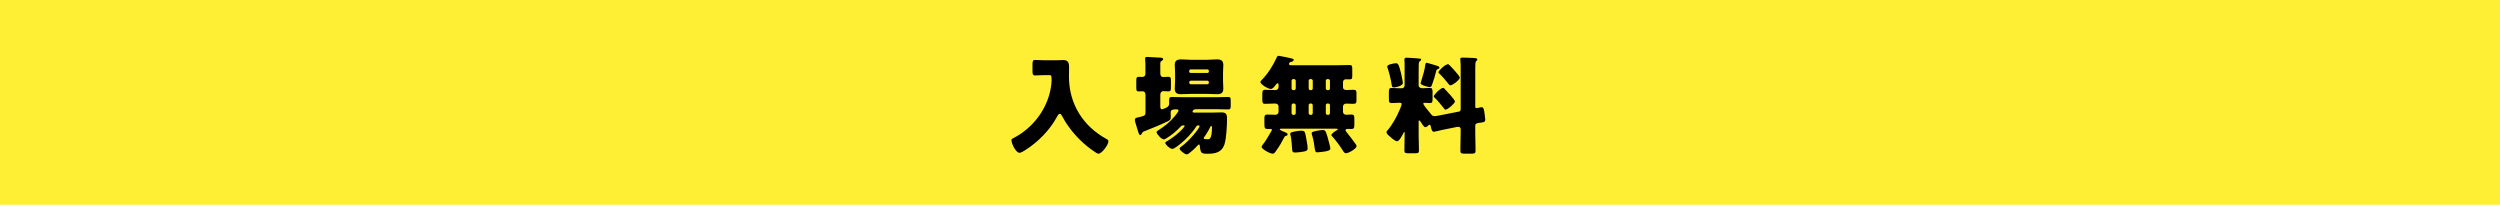
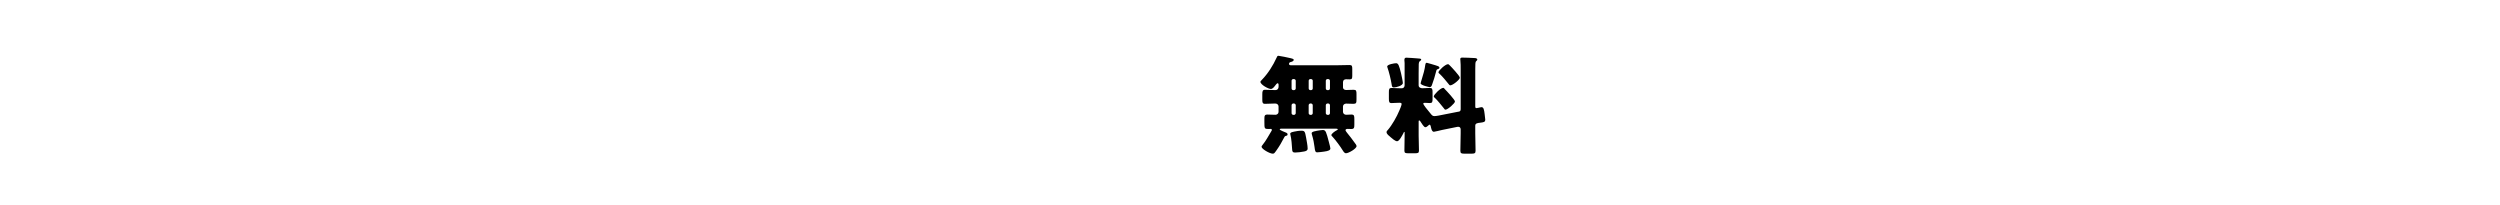
<svg xmlns="http://www.w3.org/2000/svg" id="_レイヤー_2" data-name="レイヤー 2" viewBox="0 0 1125 92.14">
  <defs>
    <style>
      .cls-1 {
        fill: #ffef34;
      }
    </style>
  </defs>
  <g id="_レイヤー_3" data-name="レイヤー 3">
    <g>
-       <rect class="cls-1" y="0" width="1125" height="92.14" />
      <g>
-         <path d="M469.93,33.81c-1.58,0-3.16.14-4.02.14-1.2,0-1.29-.57-1.29-2.1v-2.77c0-1.53.1-2.1,1.29-2.1.81,0,2.34.14,4.02.14h5.69c.91,0,1.82-.1,2.73-.1,2.15,0,2.73.96,2.73,3.21,0,1.43-.05,2.82-.05,4.26,0,12.2,6.31,22.34,17.03,28.13.43.24.72.48.72,1.05,0,1.43-2.92,5.5-4.5,5.5-.33,0-.77-.29-1.1-.48-4.11-2.63-7.8-5.98-10.86-9.81-1.58-1.96-3.11-4.21-4.26-6.46-.24-.43-.62-1.2-1.2-1.2-.53,0-.91.76-1.15,1.2-3.16,6.03-8.71,11.62-14.45,15.21-.57.33-1.82,1.15-2.44,1.15-1.72,0-3.68-4.21-3.68-5.74,0-.48.38-.62,1.1-1,8.28-4.35,14.45-12.2,16.41-21.33.29-1.34.57-3.3.57-4.64,0-2.2-.19-2.25-1-2.25h-2.3Z" />
-         <path d="M515.44,42.66c0-1.24-.72-1.58-1.24-1.58-.62,0-1.24.05-1.87.05-.91,0-1-.53-1-1.77v-2.92c0-1.34.1-1.87,1.05-1.87.53,0,1.2.05,1.72.05.72,0,1.34-.43,1.34-1.43v-4.5c0-.62-.14-1.77-.14-2.39,0-.57.38-.67.91-.67.67,0,5.45.29,6.22.33.48.05,1,.14,1,.67,0,.38-.38.53-.81.86-.43.29-.48.57-.48,1.05v4.64c0,1.1.67,1.48,1.29,1.48.81,0,1.63-.1,2.44-.1.96,0,1.05.48,1.05,2.01v2.54c0,1.53-.1,2.01-1.05,2.01-.81,0-1.58-.1-2.39-.1-.67,0-1.34.48-1.34,1.63v5.12c0,.81.1,1.43.77,1.43.24,0,1.29-.48,1.58-.57.91-.38,1.63-.91,1.63-1.96v-1.2c0-1.29.1-1.82,1.1-1.82,1.77,0,3.54.1,5.36.1h14.83c1.77,0,3.54-.1,5.31-.1,1,0,1.1.43,1.1,1.82v2.25c0,1.1-.19,1.53-1.1,1.53-1.77,0-3.54-.1-5.31-.1h-9.09c-1.53,0-1.67.96-1.67,1.1,0,.38.48.43.77.43h7.99c1.44,0,2.87-.1,4.31-.1,2.3,0,2.44,1.15,2.44,3.11,0,2.87-.29,8.8-1.2,11.43-1.24,3.54-4.21,4.07-7.56,4.07-2.87,0-3.16-.29-3.49-3.59-.05-.43-.14-.57-.38-.57-.19,0-.43.24-.57.38-.72.81-3.92,4.07-4.88,4.07s-3.25-1.82-3.25-2.58c0-.43.57-.81.91-1.05,3.06-2.1,8.08-8.08,8.08-9.09,0-.24-.19-.33-.38-.33h-.29c-.53,0-.77.33-1,.72-.91,1.43-2.1,2.87-3.25,4.11-1.91,2.06-4.98,4.69-6.55,5.5-.33.19-.62.24-.86.24-1,0-3.11-1.91-3.11-2.73,0-.33.43-.53.67-.67,4.02-2.25,8.04-6.22,8.04-6.94,0-.24-.33-.24-.53-.24-.57,0-.91.14-1.29.57-1.87,1.96-3.97,3.83-6.36,5.21-.33.19-.77.53-1.2.53-1,0-3.25-2.39-3.25-3.25,0-.43.43-.62.81-.86,2.97-1.91,5.12-3.64,7.41-6.36.33-.38,1.67-2.06,1.67-2.49s-.48-.57-.86-.57c-1.53,0-2.68.1-2.68,1.34,0,.38.05,1.29.05,1.91,0,.96-.1,1.48-1,1.96-2.73,1.39-7.94,3.54-10.86,4.64-.77.33-.86.48-1.15,1-.19.33-.33.72-.72.72-.29,0-.53-.24-.72-.77-.29-.77-.67-2.2-1.24-4.02-.19-.57-.48-1.43-.48-2.01,0-.96.77-1,2.06-1.29,2.49-.62,2.73-.76,2.73-2.2v-7.84ZM542.7,26.92c1.63,0,3.25-.19,4.93-.19,1.82,0,2.87.53,2.87,2.54,0,1.1-.14,2.2-.14,3.54v3.54c0,1.29.14,2.44.14,3.54,0,1.96-1.05,2.49-2.82,2.49-1.67,0-3.35-.14-4.97-.14h-6.27c-1.63,0-3.25.14-4.93.14-1.82,0-2.87-.48-2.87-2.49,0-1.1.14-2.25.14-3.54v-3.54c0-1.34-.14-2.44-.14-3.54,0-1.96,1-2.54,2.82-2.54,1.67,0,3.35.19,4.98.19h6.27ZM543.37,32.81c.33,0,.62-.24.62-.57v-.38c0-.33-.29-.62-.62-.62h-7.61c-.33,0-.62.29-.62.62v.38c0,.33.29.57.62.57h7.61ZM535.91,36.3c-.43,0-.77.33-.77.76v.1c0,.43.33.77.77.77h7.32c.43,0,.77-.33.77-.77v-.1c0-.43-.29-.76-.77-.76h-7.32ZM544.62,57.11c-.53,1.24-1.96,3.59-2.77,4.64-.1.14-.19.24-.19.38,0,.43.38.43.86.48.24.05.67.05.91.05.67,0,1.05-.1,1.39-.91.29-.67.57-1.96.57-4.4,0-.24,0-.62-.33-.62-.24,0-.33.19-.43.38Z" />
-         <path d="M575.37,38.12c0-.24-.14-.67-.43-.67-.33,0-.81.67-1,.91-.48.62-1.2,1.67-2.06,1.67-1.15,0-4.69-1.96-4.69-3.21,0-.29.43-.62.62-.86,2.82-2.92,5.02-6.41,6.7-10.09.19-.43.29-.77.81-.77.48,0,4.83.91,5.55,1.1,1.29.33,1.29.48,1.29.77,0,.53-.81.81-1.24.91-.48.1-.86.33-.86.86,0,.48.38.62.81.62h21.05c1.77,0,3.59-.1,5.36-.1,1.1,0,1.24.43,1.24,1.77v2.92c0,1.34-.1,1.77-1.2,1.77-.53,0-1.05-.05-1.58-.05-.81,0-1.39.43-1.39,1.34v2.25c0,.91.72,1.24,1.48,1.24,1.1,0,2.2-.1,3.3-.1,1.2,0,1.29.53,1.29,1.87v2.49c0,1.48-.1,1.96-1.39,1.96-1.1,0-2.15-.1-3.25-.1-.77,0-1.44.53-1.44,1.29v2.39c0,.81.67,1.34,1.44,1.34.81,0,1.58-.1,2.34-.1,1.24,0,1.34.57,1.34,2.01v2.44c0,1.48-.1,2.06-1.39,2.06-.53,0-1.1-.05-1.63-.05-.38,0-.96.09-.96.57,0,.33.48.86.67,1.15,1.1,1.29,2.44,3.11,3.44,4.5.29.38.86,1.05.86,1.53,0,1.15-3.59,3.21-4.74,3.21-.72,0-1.15-.77-1.48-1.29-1-1.67-3.21-4.64-4.54-6.08-.19-.19-.57-.53-.57-.81,0-.62,1.72-1.82,2.25-2.06.29-.14.62-.29.62-.48,0-.29-.43-.33-.62-.33h-24.92c-.14,0-.57.05-.57.33,0,.33,2.34,1.24,2.73,1.39.38.14.81.38.81.86,0,.53-.53.62-.81.67-.43.14-.57.33-.77.77-1,1.96-2.1,3.88-3.4,5.69-.96,1.34-1.05,1.53-1.72,1.53-1.34,0-5.02-2.1-5.02-3.11,0-.24.19-.48.38-.72,1.77-2.2,2.68-4.11,4.07-6.36.1-.14.19-.29.19-.48,0-.24-.14-.48-.53-.48-.24,0-.53.05-.77.05-2.06,0-2.06-.05-2.06-3.25v-1.24c0-1.44.1-2.01,1.39-2.01,1.2,0,2.39.1,3.59.1.72,0,1.39-.53,1.39-1.29v-2.44c0-.77-.62-1.34-1.48-1.34-1.53,0-3.06.14-4.59.14-1.15,0-1.24-.57-1.24-1.96v-2.25c0-1.44.1-2.11,1.24-2.11,1.58,0,3.16.14,4.69.14.86,0,1.29-.57,1.39-1.34v-1.1ZM583.75,58.97c.62-.1,1.24-.14,1.87-.14,1.44,0,1.63.33,2.1,2.97.24,1.39.72,3.73.72,5.02,0,.91-.67,1.15-1.53,1.34-1.05.24-3.06.48-4.16.48s-1.24-.53-1.29-1.48c-.1-1.77-.33-4.83-.77-6.46-.05-.14-.1-.33-.1-.48,0-.77,1.39-.91,3.16-1.24ZM581.98,35.58c-.43,0-.77.33-.77.77v3.44c0,.43.33.77.77.77h.33c.38,0,.77-.33.77-.77v-3.44c0-.43-.33-.72-.77-.77h-.33ZM582.31,51.7c.38,0,.77-.38.77-.77v-3.59c0-.38-.38-.77-.77-.77h-.33c-.43,0-.77.38-.77.77v3.59c0,.38.29.72.77.77h.33ZM589.68,35.58c-.43,0-.77.33-.77.77v3.44c0,.43.33.77.77.77h.29c.43,0,.77-.33.77-.77v-3.44c0-.43-.29-.72-.77-.77h-.29ZM589.96,51.7c.43,0,.77-.38.77-.77v-3.59c0-.38-.33-.77-.77-.77h-.29c-.43,0-.77.38-.77.77v3.59c0,.38.29.72.77.77h.29ZM592.45,58.88c.67-.1,2.15-.38,2.82-.38,1.34,0,1.53.91,2.73,5.41.43,1.58.67,2.58.67,2.92,0,.72-.91,1.15-2.82,1.39-.81.1-2.34.33-3.11.33-.86,0-1-.67-1.2-2.39-.19-1.67-.57-3.59-1.15-5.5-.05-.19-.14-.48-.14-.72,0-.57,1-.81,1.82-.96.14-.05.24-.05.38-.1ZM597.38,35.58c-.43,0-.77.33-.77.77v3.44c0,.43.33.77.77.77h.33c.43,0,.77-.33.77-.77v-3.44c0-.43-.33-.72-.77-.77h-.33ZM597.71,51.7c.43,0,.77-.38.77-.77v-3.59c0-.38-.33-.77-.77-.77h-.33c-.43,0-.77.38-.77.77v3.59c0,.38.33.72.77.77h.33Z" />
+         <path d="M575.37,38.12c0-.24-.14-.67-.43-.67-.33,0-.81.67-1,.91-.48.62-1.2,1.67-2.06,1.67-1.15,0-4.69-1.96-4.69-3.21,0-.29.43-.62.62-.86,2.82-2.92,5.02-6.41,6.7-10.09.19-.43.29-.77.81-.77.48,0,4.83.91,5.55,1.1,1.29.33,1.29.48,1.29.77,0,.53-.81.81-1.24.91-.48.1-.86.33-.86.86,0,.48.38.62.81.62h21.05c1.77,0,3.59-.1,5.36-.1,1.1,0,1.24.43,1.24,1.77v2.92c0,1.34-.1,1.77-1.2,1.77-.53,0-1.05-.05-1.58-.05-.81,0-1.39.43-1.39,1.34v2.25c0,.91.72,1.24,1.48,1.24,1.1,0,2.2-.1,3.3-.1,1.2,0,1.29.53,1.29,1.87v2.49c0,1.48-.1,1.96-1.39,1.96-1.1,0-2.15-.1-3.25-.1-.77,0-1.44.53-1.44,1.29v2.39c0,.81.67,1.34,1.44,1.34.81,0,1.58-.1,2.34-.1,1.24,0,1.34.57,1.34,2.01v2.44c0,1.48-.1,2.06-1.39,2.06-.53,0-1.1-.05-1.63-.05-.38,0-.96.09-.96.57,0,.33.48.86.67,1.15,1.1,1.29,2.44,3.11,3.44,4.5.29.38.86,1.05.86,1.53,0,1.15-3.59,3.21-4.74,3.21-.72,0-1.15-.77-1.48-1.29-1-1.67-3.21-4.64-4.54-6.08-.19-.19-.57-.53-.57-.81,0-.62,1.72-1.82,2.25-2.06.29-.14.62-.29.62-.48,0-.29-.43-.33-.62-.33h-24.92c-.14,0-.57.05-.57.33,0,.33,2.34,1.24,2.73,1.39.38.14.81.38.81.86,0,.53-.53.62-.81.67-.43.14-.57.33-.77.77-1,1.96-2.1,3.88-3.4,5.69-.96,1.34-1.05,1.53-1.72,1.53-1.34,0-5.02-2.1-5.02-3.11,0-.24.19-.48.38-.72,1.77-2.2,2.68-4.11,4.07-6.36.1-.14.19-.29.19-.48,0-.24-.14-.48-.53-.48-.24,0-.53.05-.77.05-2.06,0-2.06-.05-2.06-3.25v-1.24c0-1.44.1-2.01,1.39-2.01,1.2,0,2.39.1,3.59.1.72,0,1.39-.53,1.39-1.29v-2.44c0-.77-.62-1.34-1.48-1.34-1.53,0-3.06.14-4.59.14-1.15,0-1.24-.57-1.24-1.96v-2.25c0-1.44.1-2.11,1.24-2.11,1.58,0,3.16.14,4.69.14.86,0,1.29-.57,1.39-1.34ZM583.75,58.97c.62-.1,1.24-.14,1.87-.14,1.44,0,1.63.33,2.1,2.97.24,1.39.72,3.73.72,5.02,0,.91-.67,1.15-1.53,1.34-1.05.24-3.06.48-4.16.48s-1.24-.53-1.29-1.48c-.1-1.77-.33-4.83-.77-6.46-.05-.14-.1-.33-.1-.48,0-.77,1.39-.91,3.16-1.24ZM581.98,35.58c-.43,0-.77.33-.77.77v3.44c0,.43.33.77.77.77h.33c.38,0,.77-.33.77-.77v-3.44c0-.43-.33-.72-.77-.77h-.33ZM582.31,51.7c.38,0,.77-.38.77-.77v-3.59c0-.38-.38-.77-.77-.77h-.33c-.43,0-.77.38-.77.77v3.59c0,.38.29.72.77.77h.33ZM589.68,35.58c-.43,0-.77.33-.77.77v3.44c0,.43.33.77.77.77h.29c.43,0,.77-.33.77-.77v-3.44c0-.43-.29-.72-.77-.77h-.29ZM589.96,51.7c.43,0,.77-.38.77-.77v-3.59c0-.38-.33-.77-.77-.77h-.29c-.43,0-.77.38-.77.77v3.59c0,.38.29.72.77.77h.29ZM592.45,58.88c.67-.1,2.15-.38,2.82-.38,1.34,0,1.53.91,2.73,5.41.43,1.58.67,2.58.67,2.92,0,.72-.91,1.15-2.82,1.39-.81.1-2.34.33-3.11.33-.86,0-1-.67-1.2-2.39-.19-1.67-.57-3.59-1.15-5.5-.05-.19-.14-.48-.14-.72,0-.57,1-.81,1.82-.96.14-.05.24-.05.38-.1ZM597.38,35.58c-.43,0-.77.33-.77.77v3.44c0,.43.33.77.77.77h.33c.43,0,.77-.33.77-.77v-3.44c0-.43-.33-.72-.77-.77h-.33ZM597.71,51.7c.43,0,.77-.38.77-.77v-3.59c0-.38-.33-.77-.77-.77h-.33c-.43,0-.77.38-.77.77v3.59c0,.38.33.72.77.77h.33Z" />
        <path d="M656.4,50.27c.72-.14.91-.53.91-1.2v-17.6c0-1.53,0-3.21-.14-4.4-.05-.14-.05-.33-.05-.48,0-.62.48-.67.96-.67,1.53,0,3.59.1,5.17.19.48,0,1.53,0,1.53.72,0,.29-.24.43-.48.67-.33.33-.33.77-.38,1.2-.05.53-.05,1.44-.05,2.39v16.79c0,.72.29.77.53.77.38,0,1.29-.24,1.67-.33.24-.05.43-.1.62-.1.91,0,1.15,1.05,1.39,3.11l.14,1.24c.05.33.14.96.14,1.24,0,1.15-.67,1.2-2.44,1.43-.86.1-2.06.19-2.06,1.29v3.44c0,2.63.14,5.26.14,7.89,0,1.15-.48,1.29-1.91,1.29h-2.97c-1.44,0-1.96-.1-1.96-1.29,0-2.63.14-5.26.14-7.89v-1.72c0-.86-.48-1.2-1.15-1.2-.05,0-.14,0-.43.05l-6.84,1.39c-.62.14-3.3.81-3.64.81-.96,0-1.24-1.67-1.39-2.39-.1-.24-.19-.81-.53-.81-.24,0-.67.48-.86.62-.29.24-.67.53-1.05.53-.67,0-1.67-1.77-2.06-2.34-.1-.19-.43-.72-.72-.72-.19,0-.24.29-.24.43v6.41c0,2.25.14,4.5.14,6.79,0,1.05-.53,1.15-1.91,1.15h-2.77c-1.39,0-1.87-.1-1.87-1.15,0-2.25.1-4.54.1-6.79v-1.39c0-.1,0-.29-.14-.29-.19,0-.33.38-.48.72-.43.81-1.77,3.49-2.77,3.49-.86,0-2.34-1.34-2.97-1.87-.67-.57-1.77-1.39-1.77-2.2,0-.48.29-.72.57-1,1.91-2.2,4.07-6.03,5.17-8.71.29-.62,1.05-2.44,1.05-3.01,0-.48-.57-.53-1.1-.53-1.15,0-2.34.14-3.44.14s-1.2-.57-1.2-2.06v-2.77c0-1.44.1-1.96,1.24-1.96.96,0,2.44.14,4.07.14h.48c.81,0,1.29-.57,1.29-1.39v-9.95c0-.38-.1-1-.1-1.34,0-.62.14-1.1.81-1.1.72,0,4.21.24,5.12.33.67.05,1.63.05,1.63.48s-.33.48-.62.76c-.38.43-.43.72-.48,1.29-.05,1.39-.05,2.77-.05,4.16v5.45c0,.91.91,1.29,1.67,1.29,1.15,0,2.3-.14,3.35-.14s1.24.48,1.24,1.82v3.16c0,1.29-.1,1.82-1.2,1.82-.72,0-1.48-.1-2.2-.1-.24,0-.77,0-.77.33,0,.57,1.91,2.87,2.92,4.07.19.24.33.43.43.53.48.57.81,1.05,1.67,1.05.53,0,1.29-.14,1.87-.24l8.99-1.77ZM628.27,28.45c1,0,1.39,1.24,2.2,4.54.19.81.81,3.73.81,4.35,0,1.24-3.06,2.01-4.02,2.01s-.91-.77-1.05-1.53c-.29-1.87-1.2-5.69-1.87-7.46-.05-.1-.1-.29-.1-.43,0-.96,3.25-1.48,4.02-1.48ZM646.21,29.46c.48.14,1.53.38,1.53,1,0,.38-.33.53-.67.62-.62.24-.62.33-.81,1.05-.43,1.77-1.2,4.35-1.87,6.08-.19.53-.43,1-1,1-.24,0-4.11-.81-4.11-1.72,0-.24.43-1.53.53-1.87.67-2.1,1.29-4.26,1.58-6.51.1-.43.14-.86.67-.86.24,0,3.59,1.05,4.16,1.2ZM650.23,40.17c.77.77,4.5,4.74,4.5,5.5,0,.81-3.25,3.68-4.26,3.68-.29,0-.48-.24-.62-.48-.96-1.2-3.06-3.83-4.11-4.78-.24-.19-.53-.38-.53-.72,0-.81,3.06-3.83,4.21-3.83.38,0,.43.24.81.62ZM652.53,29.56c.72.72,4.4,4.64,4.4,5.41,0,.81-3.11,3.44-4.35,3.44-.24,0-.38-.19-.53-.38-.86-1.1-3.2-3.92-4.21-4.78-.24-.19-.53-.43-.53-.72,0-.77,3.11-3.64,4.26-3.64.38,0,.48.24.96.67Z" />
      </g>
    </g>
  </g>
</svg>